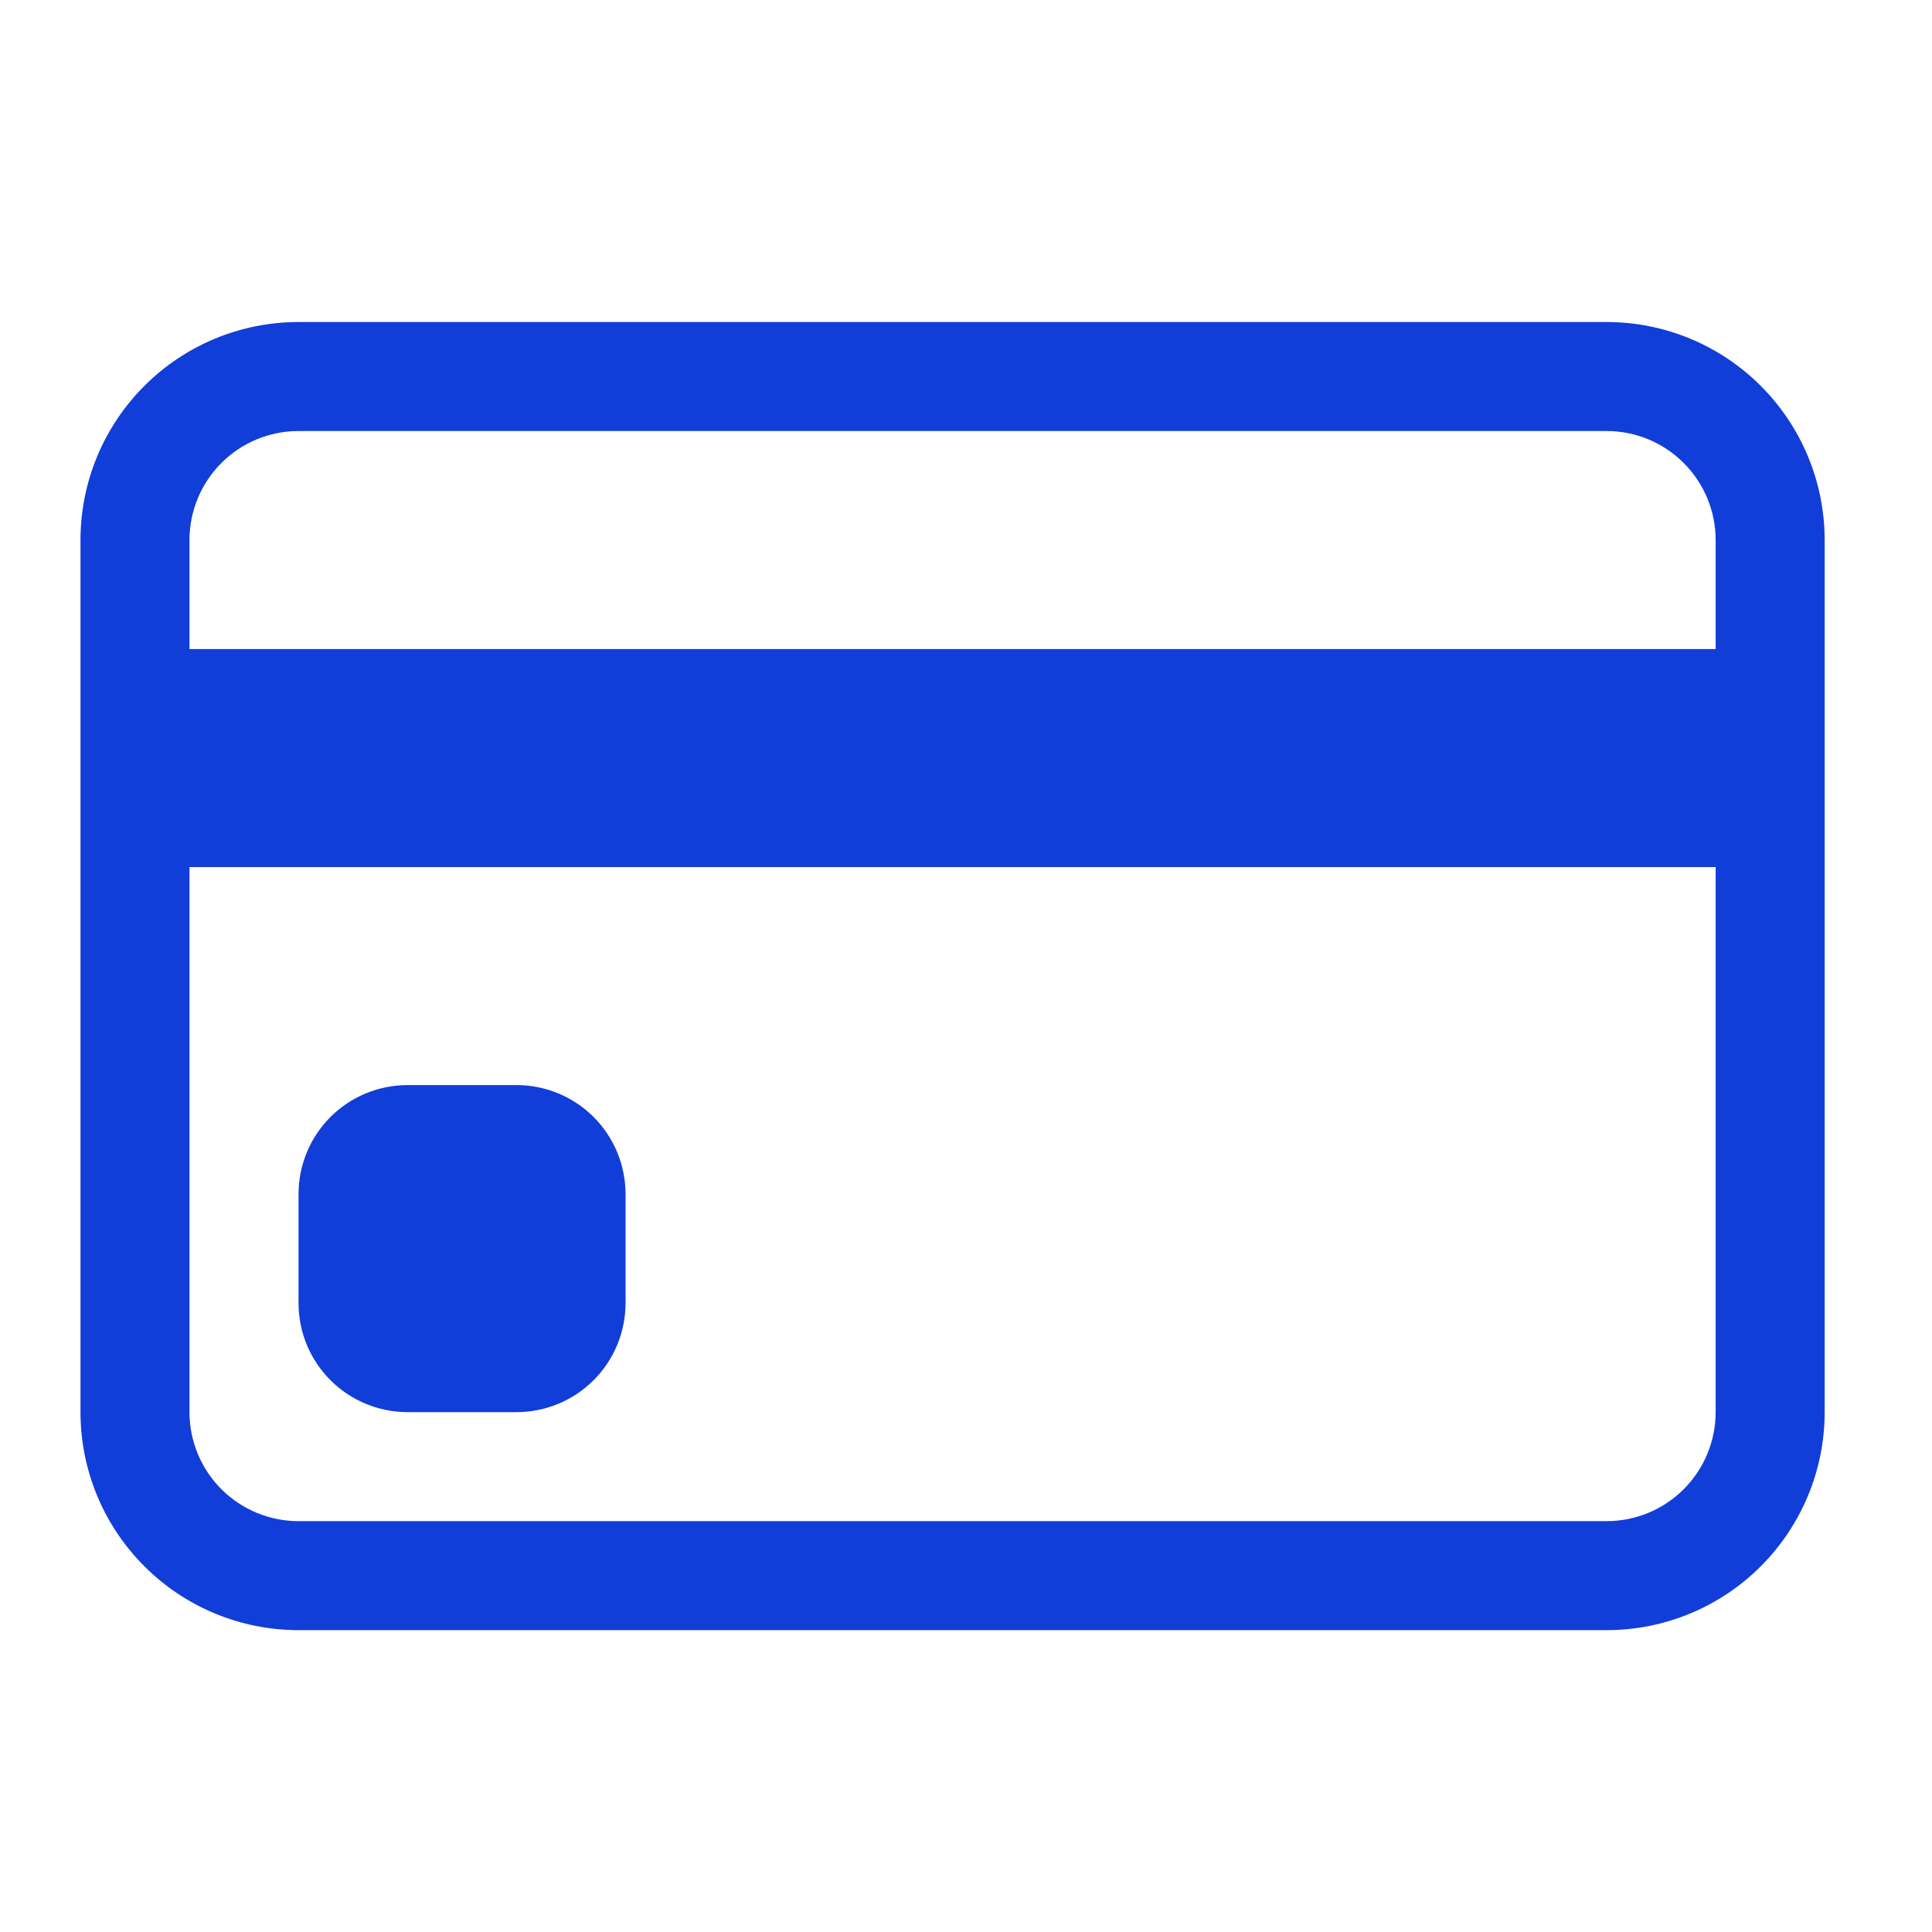
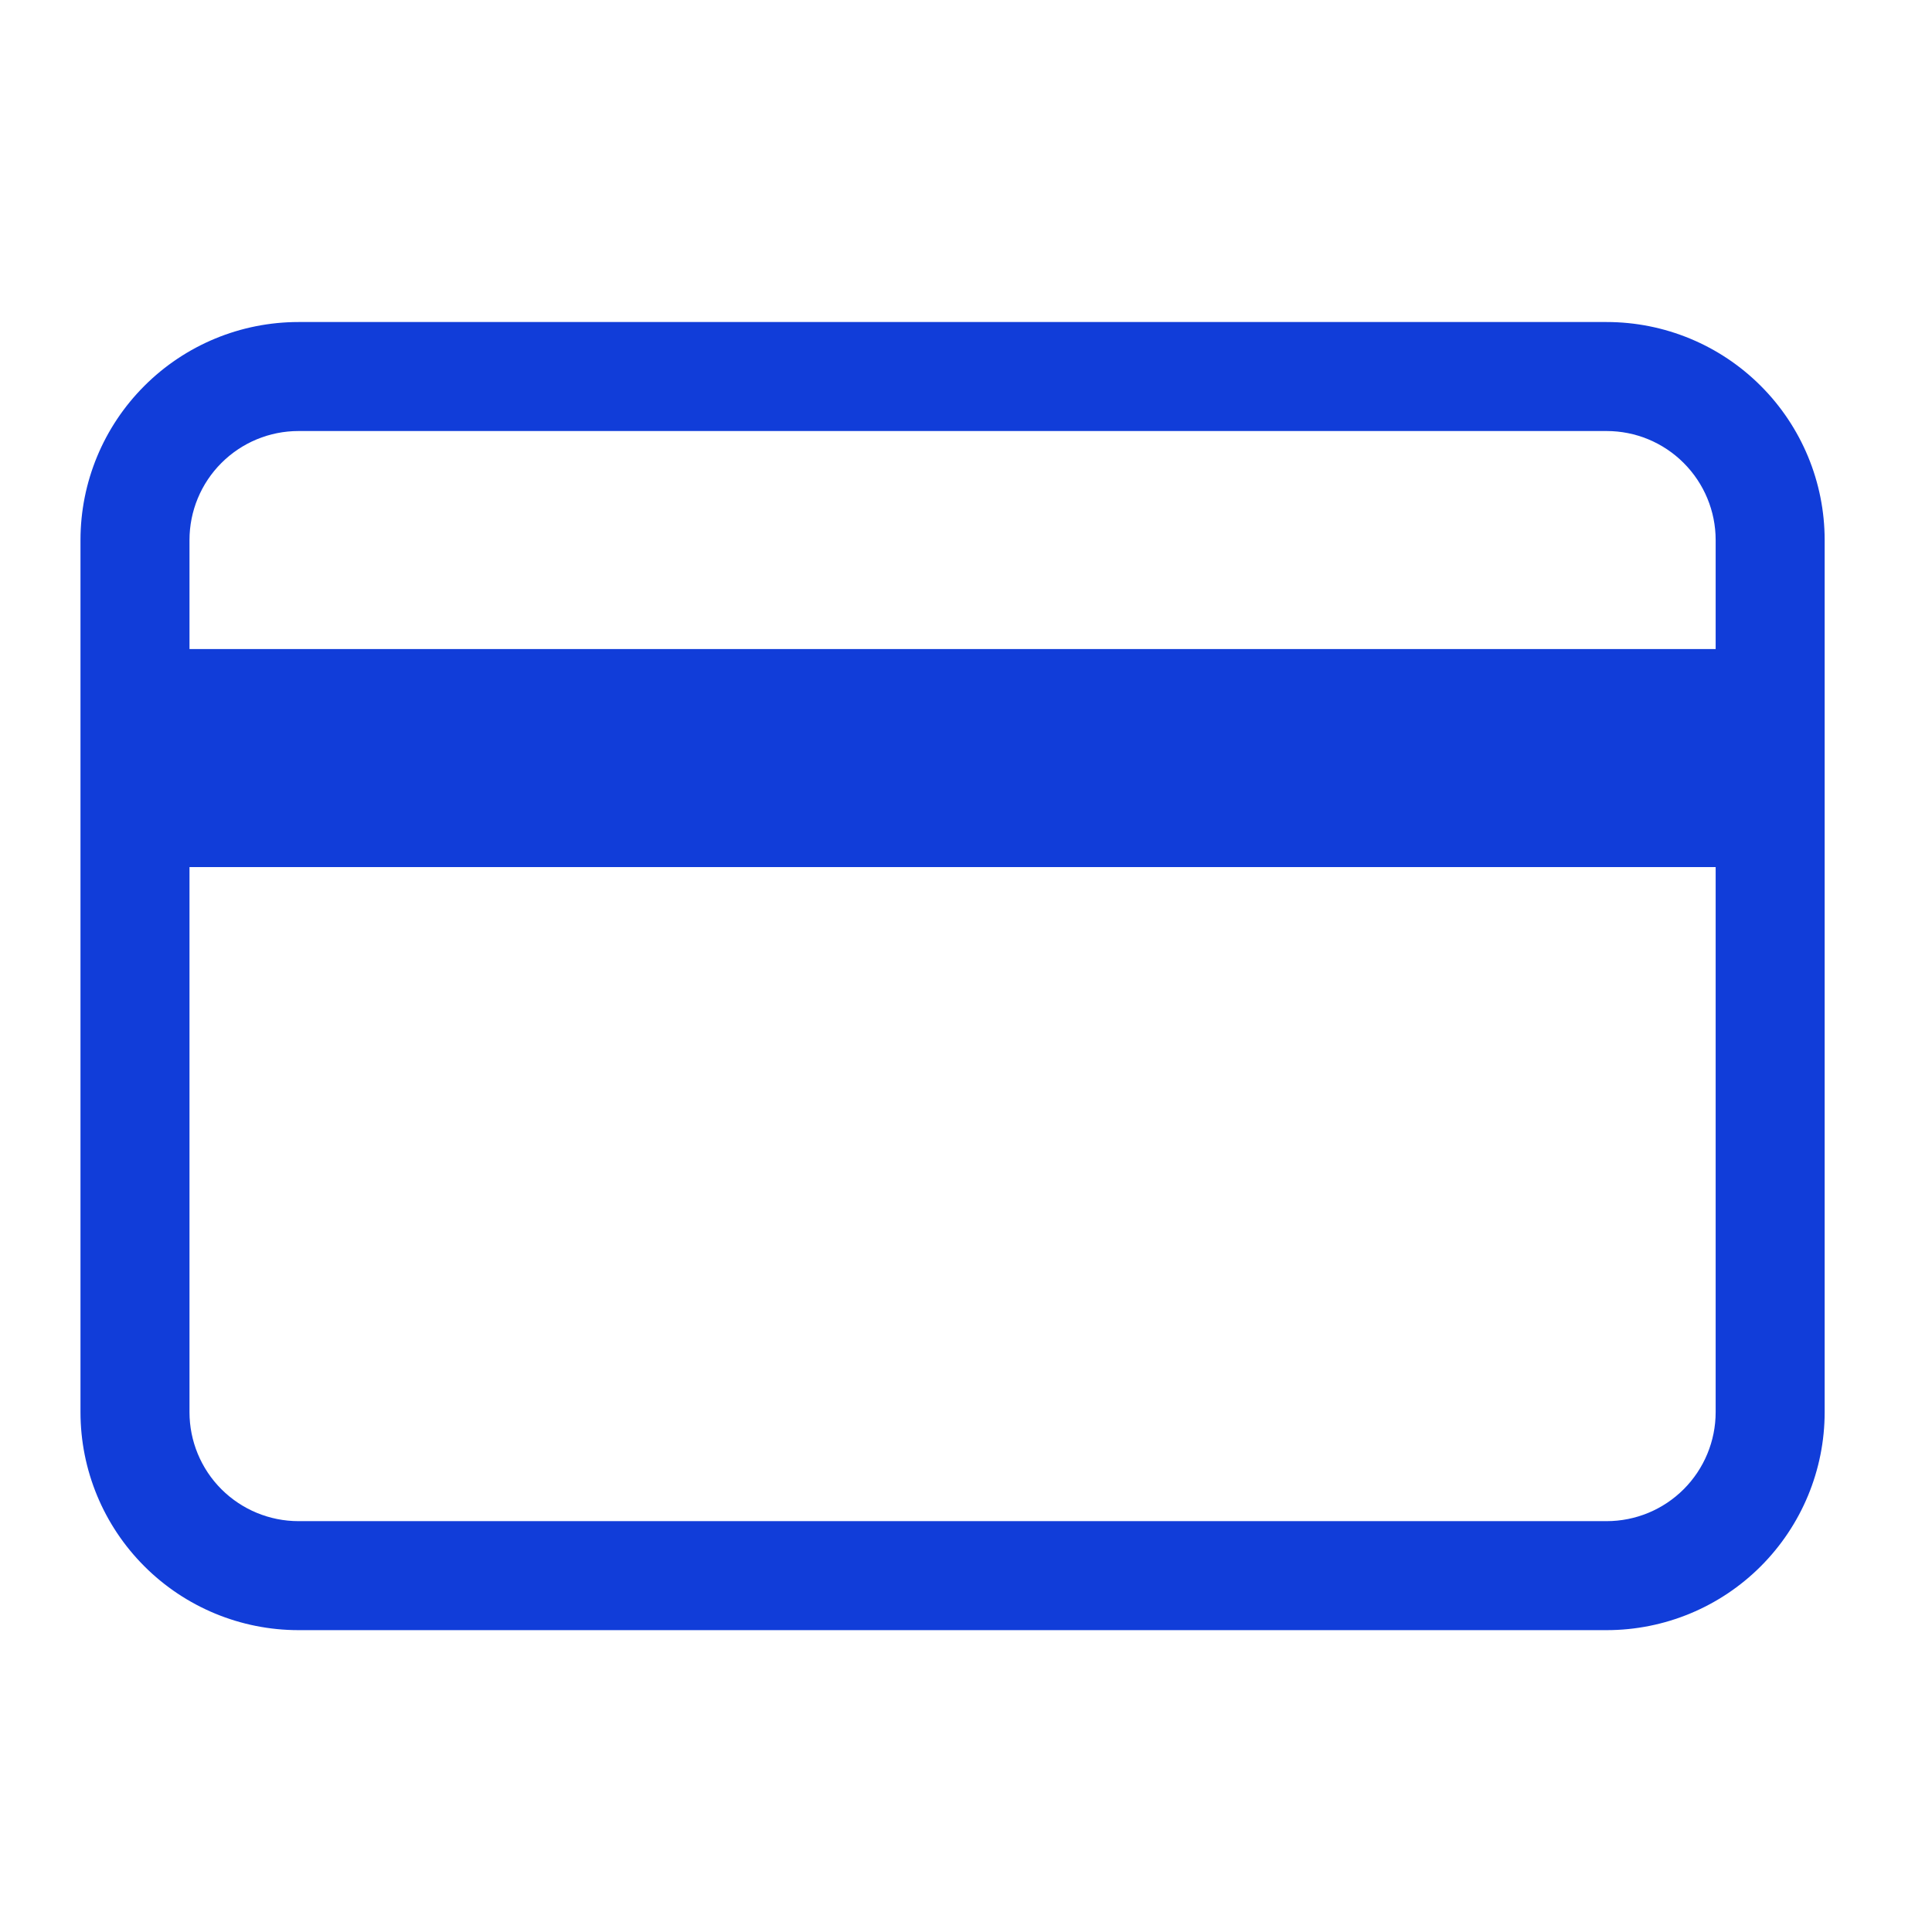
<svg xmlns="http://www.w3.org/2000/svg" width="45" height="45" viewBox="0 0 50 50" fill="none">
  <path d="M2.083 13.976C2.083 12.48 2.677 11.045 3.736 9.987C4.794 8.928 6.229 8.334 7.725 8.334H41.58C43.076 8.334 44.511 8.928 45.569 9.987C46.627 11.045 47.222 12.48 47.222 13.976V36.546C47.222 38.042 46.627 39.477 45.569 40.535C44.511 41.594 43.076 42.188 41.58 42.188H7.725C6.229 42.188 4.794 41.594 3.736 40.535C2.677 39.477 2.083 38.042 2.083 36.546V13.976ZM7.725 11.155C6.977 11.155 6.26 11.452 5.73 11.982C5.201 12.511 4.904 13.228 4.904 13.976V16.797H44.401V13.976C44.401 13.228 44.103 12.511 43.574 11.982C43.045 11.452 42.328 11.155 41.58 11.155H7.725ZM44.401 22.44H4.904V36.546C4.904 37.294 5.201 38.012 5.73 38.541C6.26 39.07 6.977 39.367 7.725 39.367H41.58C42.328 39.367 43.045 39.07 43.574 38.541C44.103 38.012 44.401 37.294 44.401 36.546V22.44Z" fill="#113DD9" />
-   <path d="M7.726 30.903C7.726 30.155 8.023 29.437 8.552 28.908C9.081 28.379 9.799 28.082 10.547 28.082H13.368C14.116 28.082 14.834 28.379 15.363 28.908C15.892 29.437 16.189 30.155 16.189 30.903V33.724C16.189 34.473 15.892 35.19 15.363 35.719C14.834 36.248 14.116 36.546 13.368 36.546H10.547C9.799 36.546 9.081 36.248 8.552 35.719C8.023 35.19 7.726 34.473 7.726 33.724V30.903Z" fill="#113DD9" />
</svg>